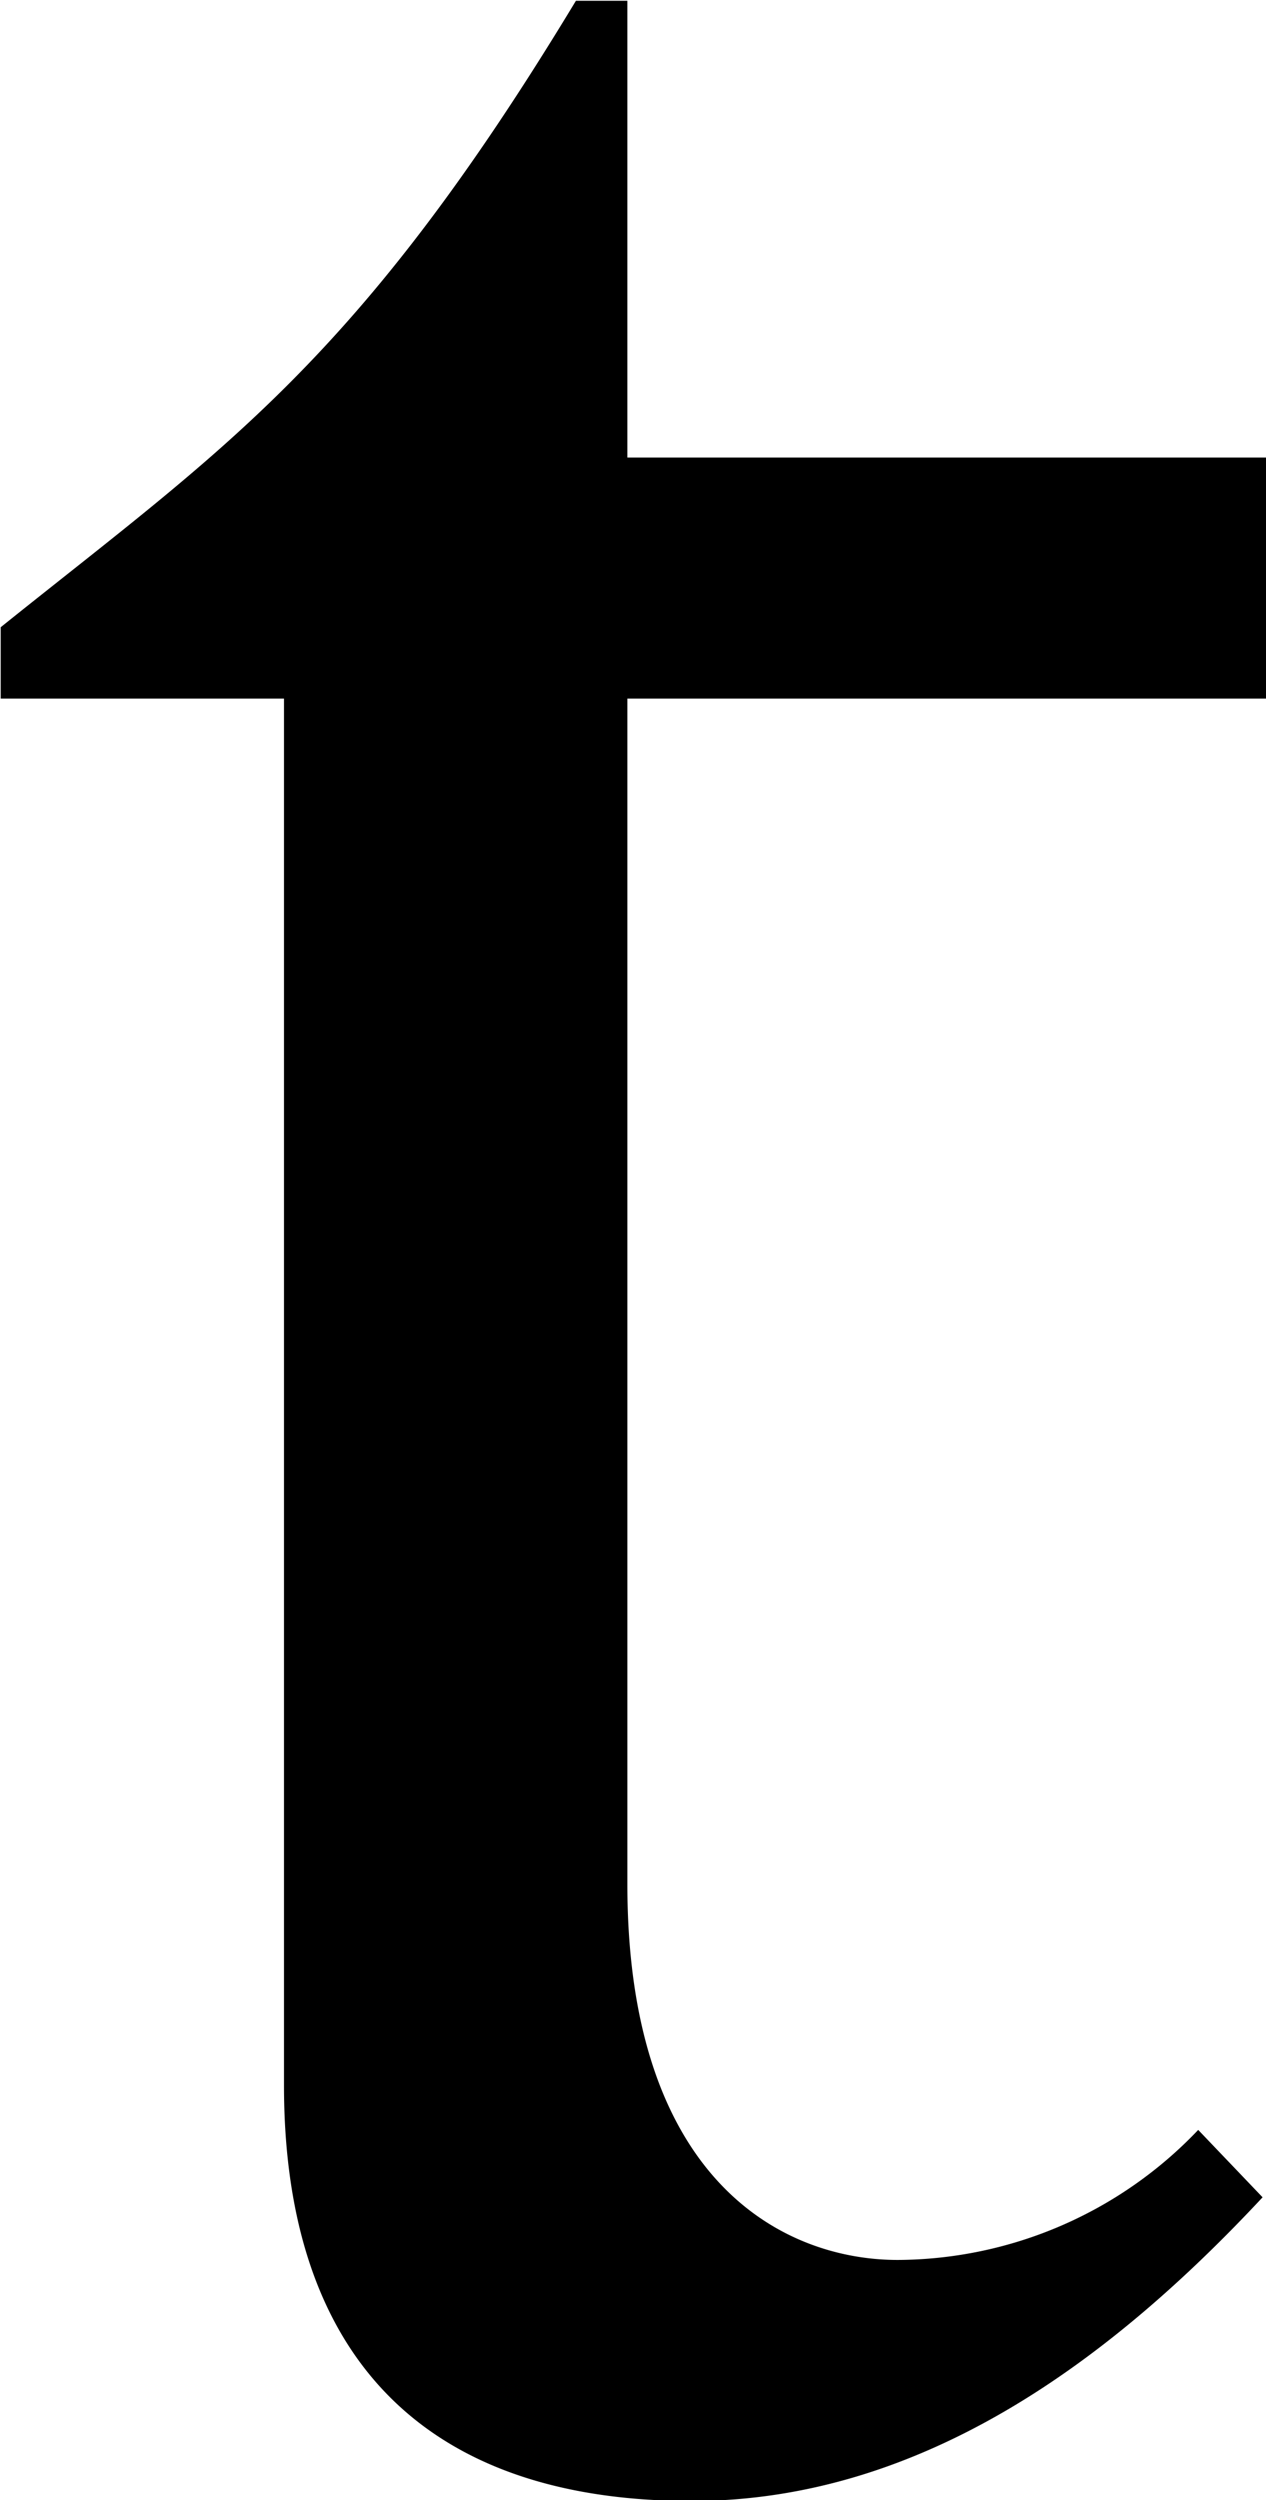
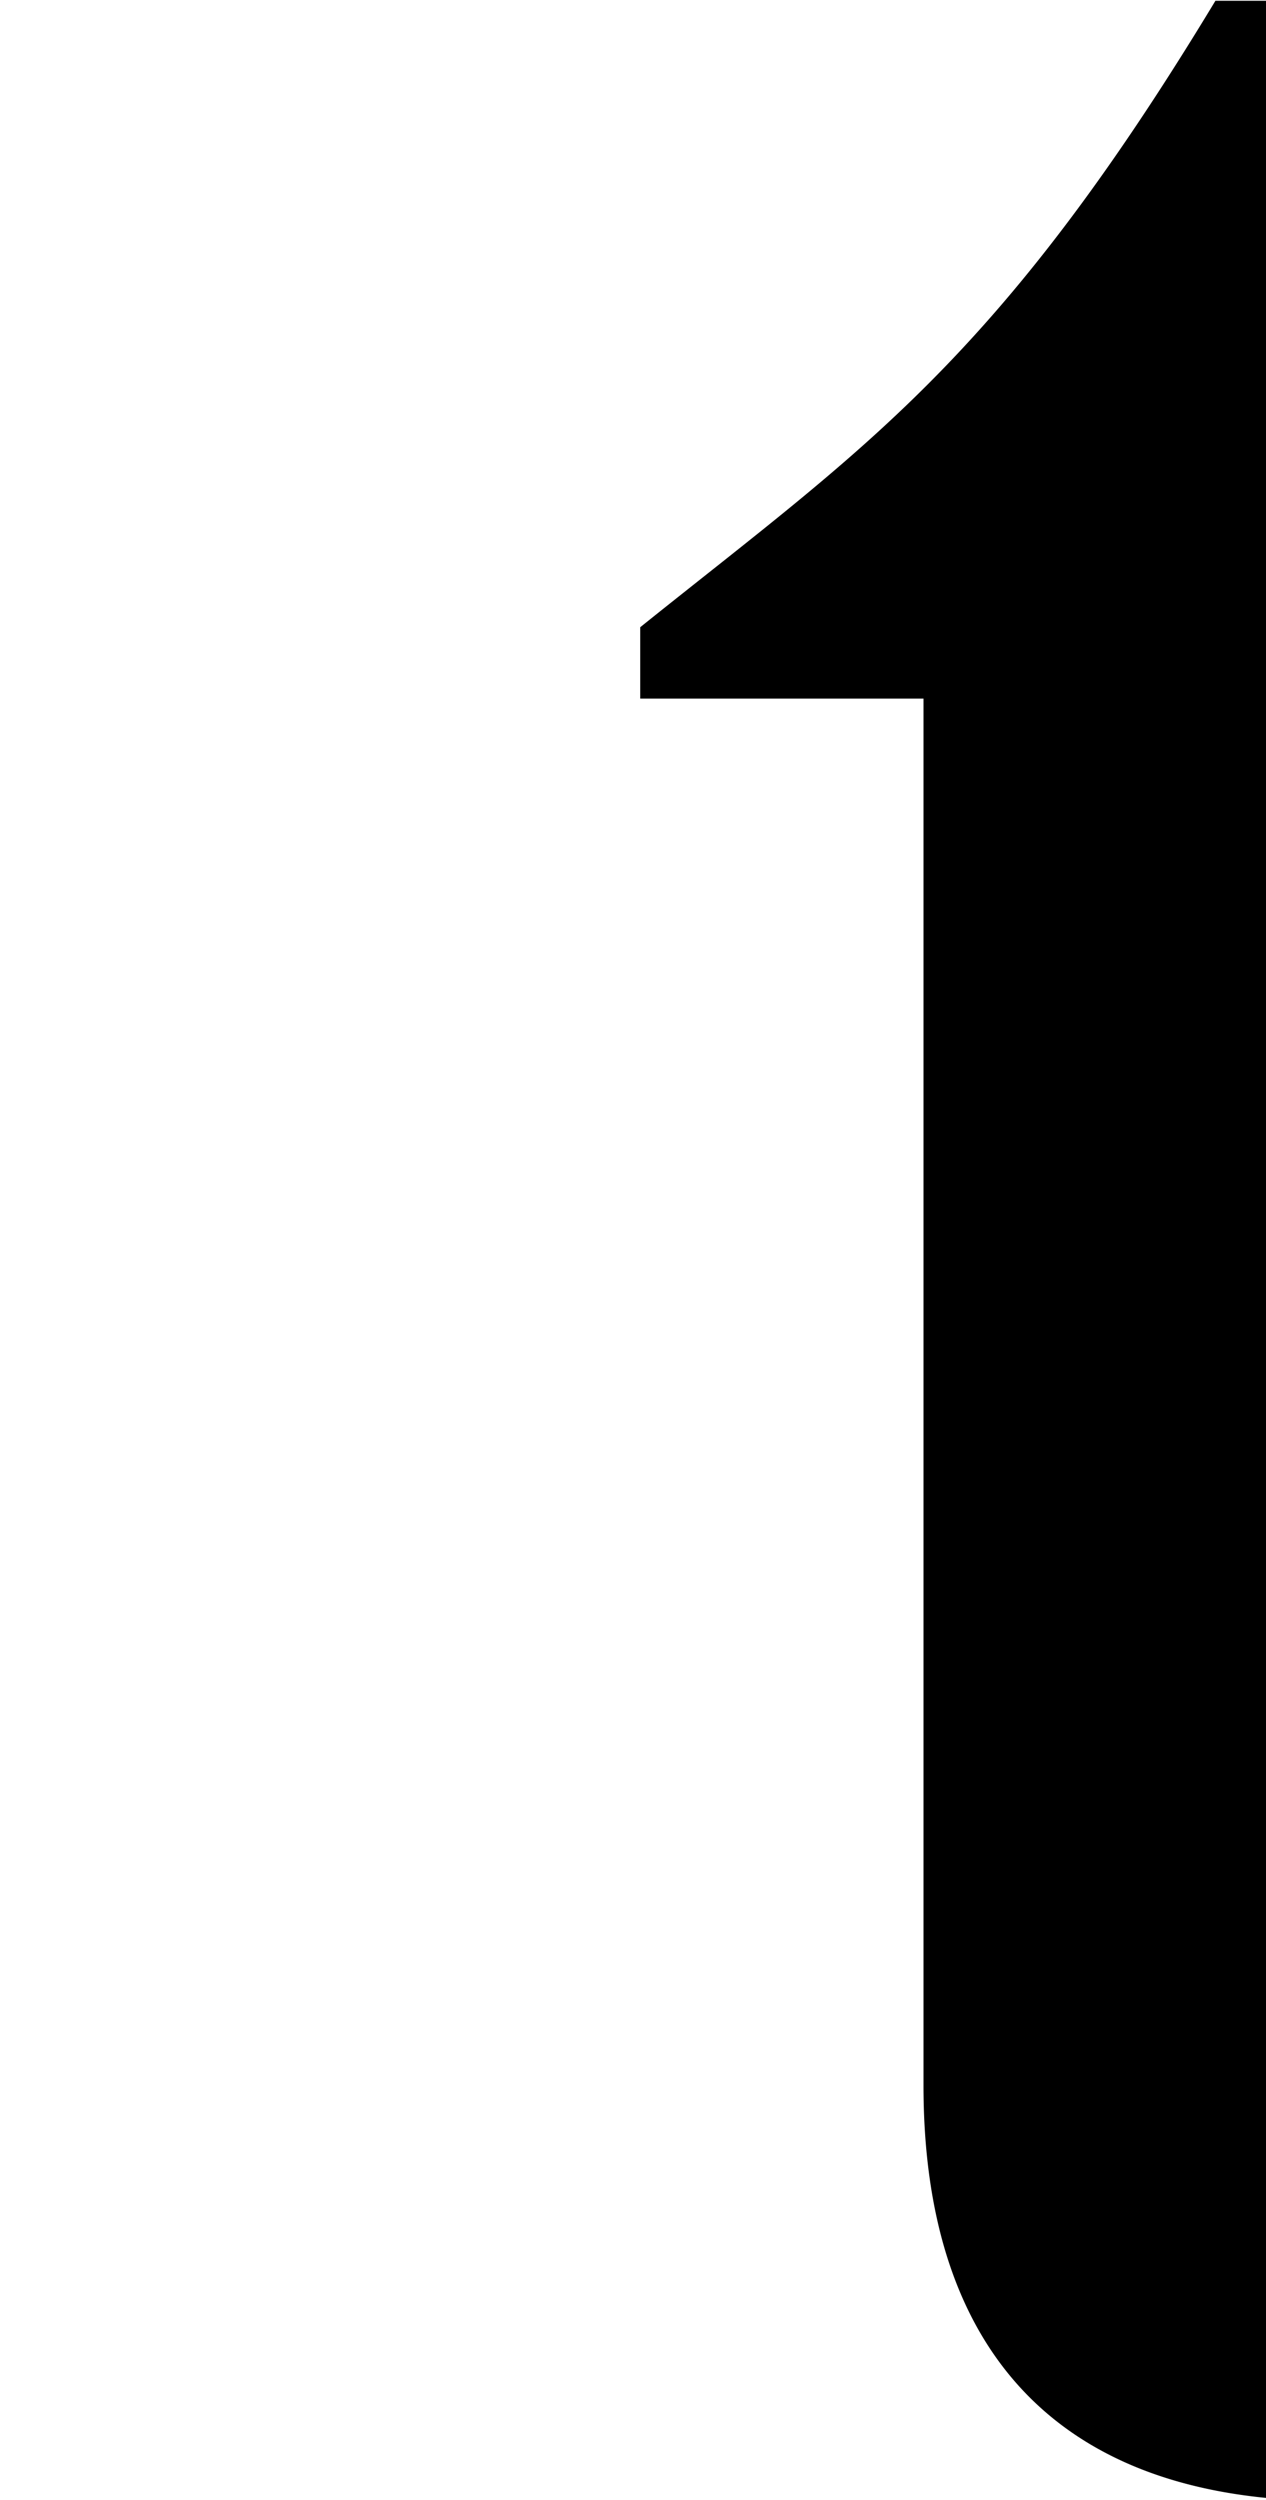
<svg xmlns="http://www.w3.org/2000/svg" width="15.968" height="31.53" viewBox="0 0 15.968 31.53">
  <defs>
    <style>
      .cls-1 {
        fill-rule: evenodd;
      }
    </style>
  </defs>
-   <path id="about_ttl-t.svg" class="cls-1" d="M552.507,1183.03h8.066v-3.04h-8.066v-5.76h-0.649c-2.761,4.57-4.44,5.64-7.255,7.9v0.9h3.573v17.49c0,3.32,1.679,5.24,5.143,5.24,2.924,0,5.306-1.8,7.2-3.83l-0.812-.85a5.261,5.261,0,0,1-3.789,1.64c-1.462,0-3.411-1.02-3.411-4.74v-14.95Z" transform="translate(-544.594 -1174.22)" />
+   <path id="about_ttl-t.svg" class="cls-1" d="M552.507,1183.03h8.066v-3.04v-5.76h-0.649c-2.761,4.57-4.44,5.64-7.255,7.9v0.9h3.573v17.49c0,3.32,1.679,5.24,5.143,5.24,2.924,0,5.306-1.8,7.2-3.83l-0.812-.85a5.261,5.261,0,0,1-3.789,1.64c-1.462,0-3.411-1.02-3.411-4.74v-14.95Z" transform="translate(-544.594 -1174.22)" />
</svg>